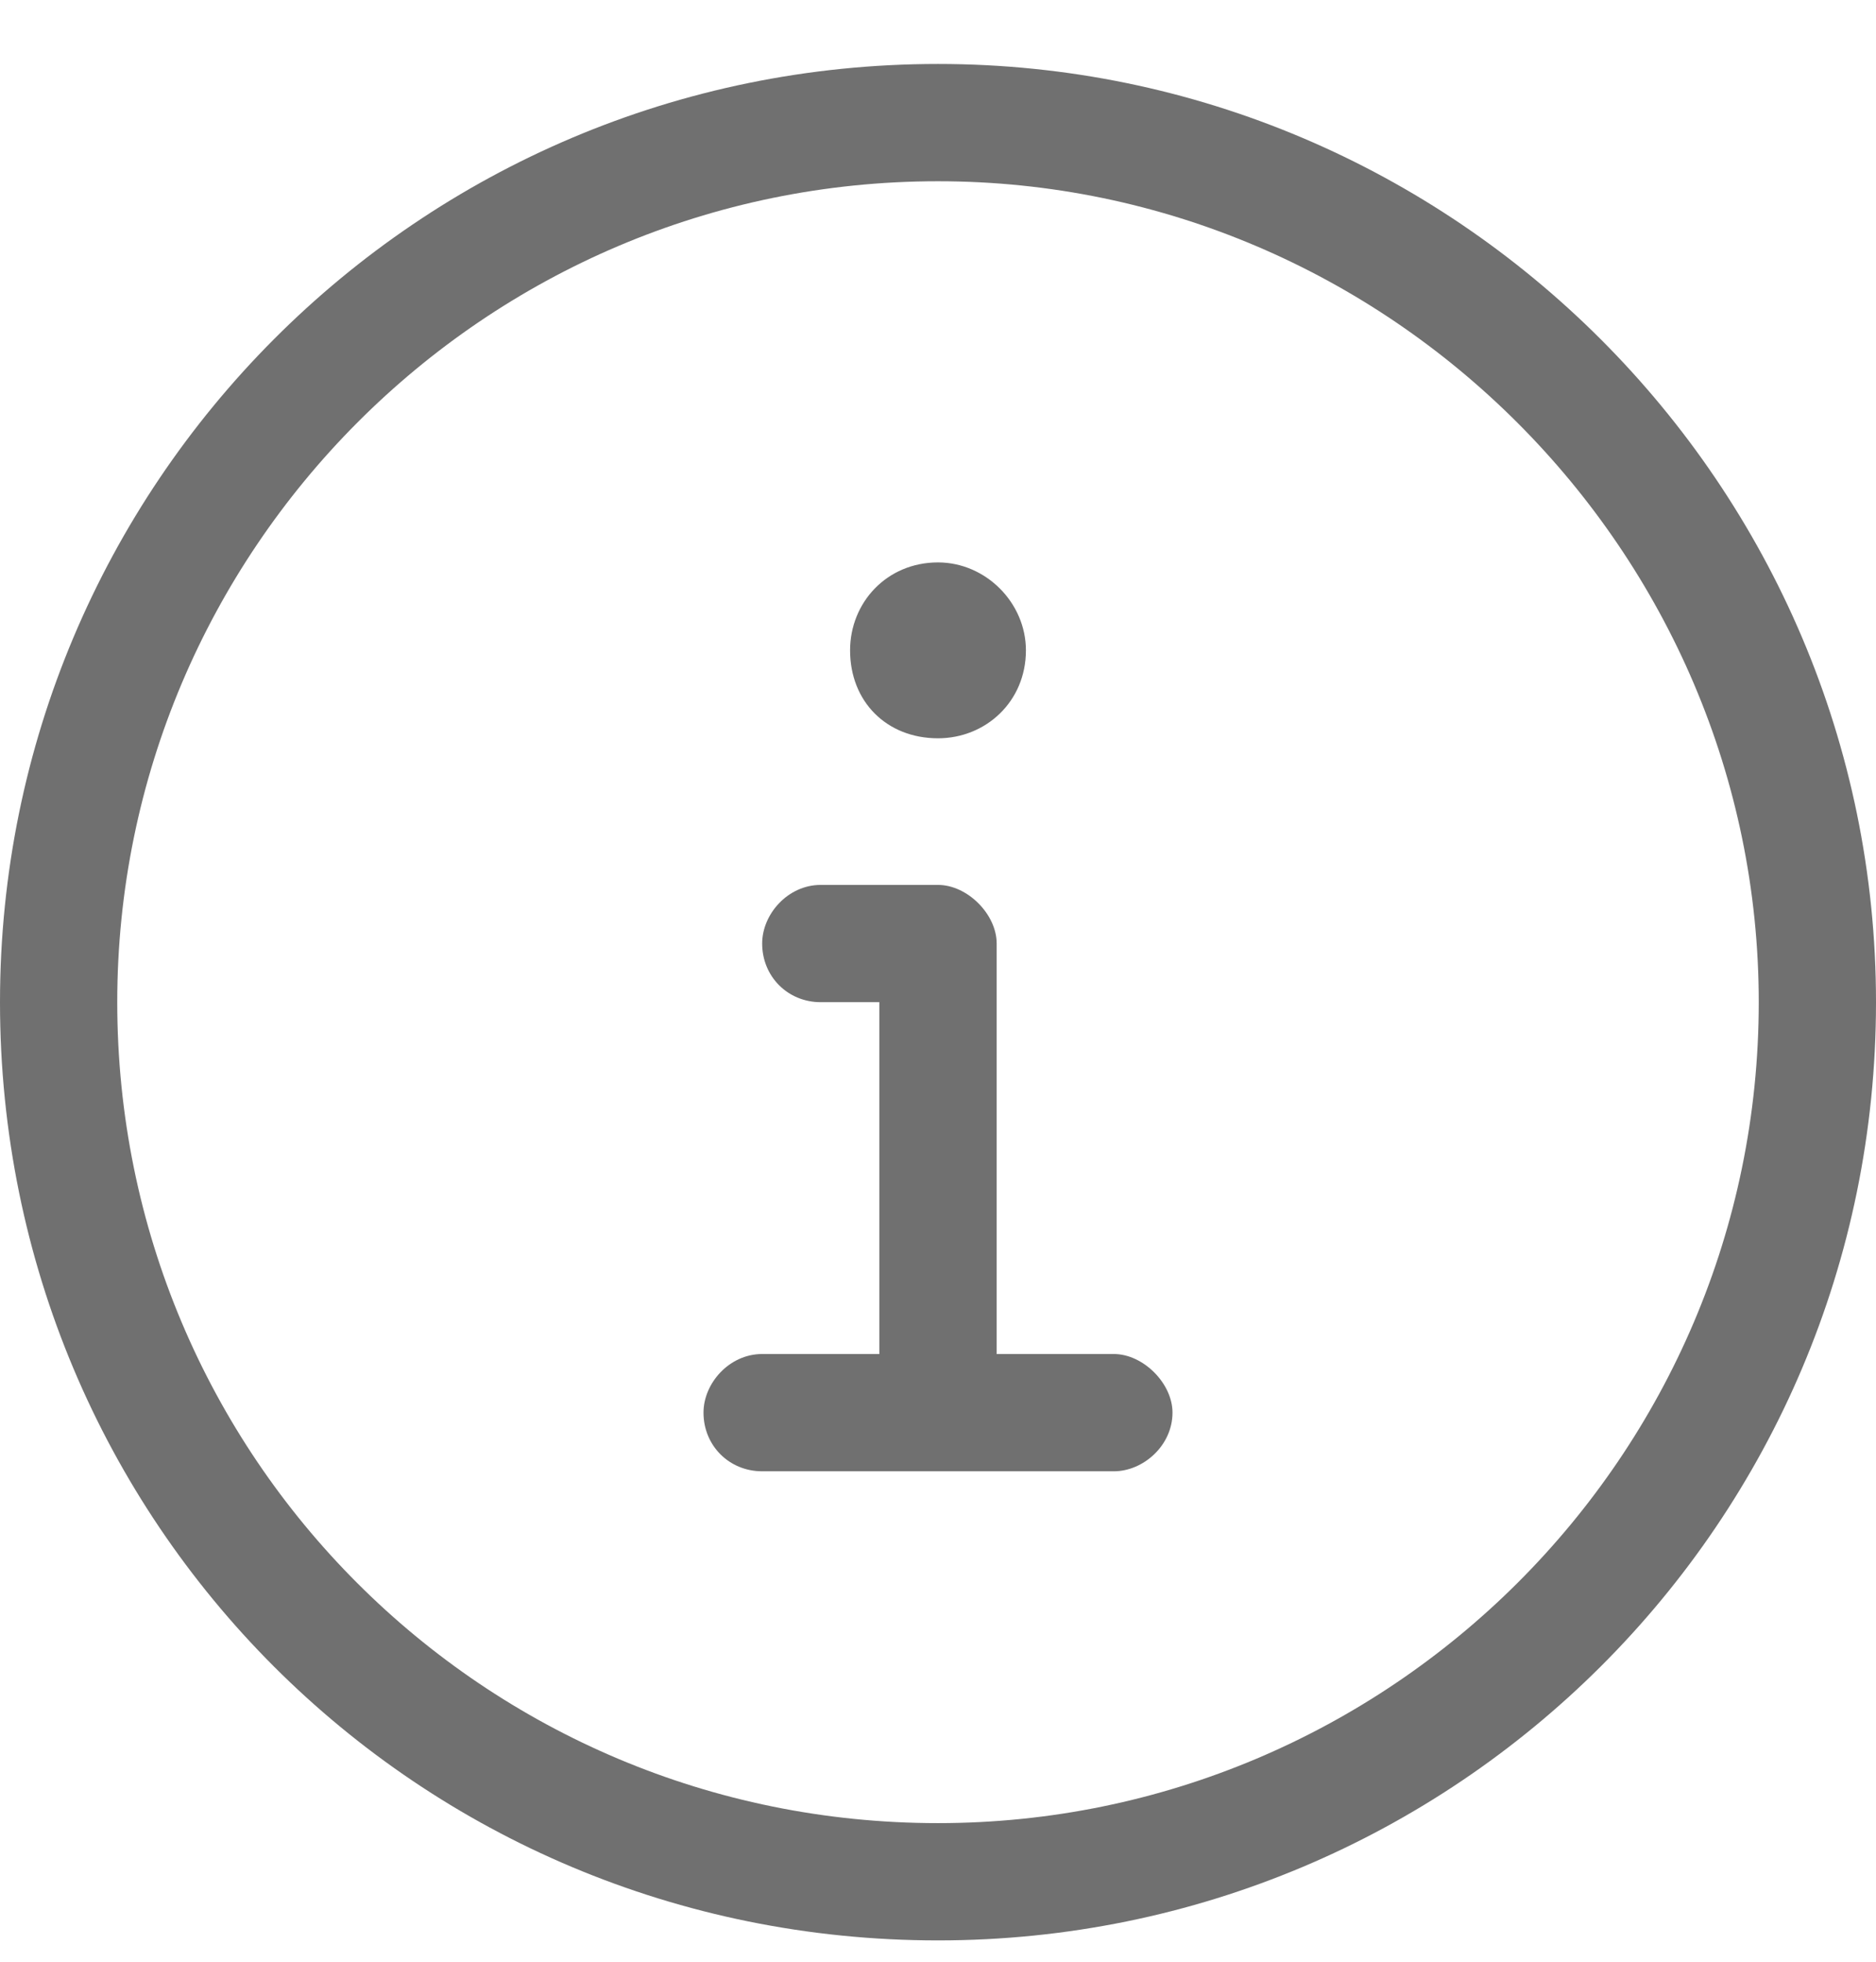
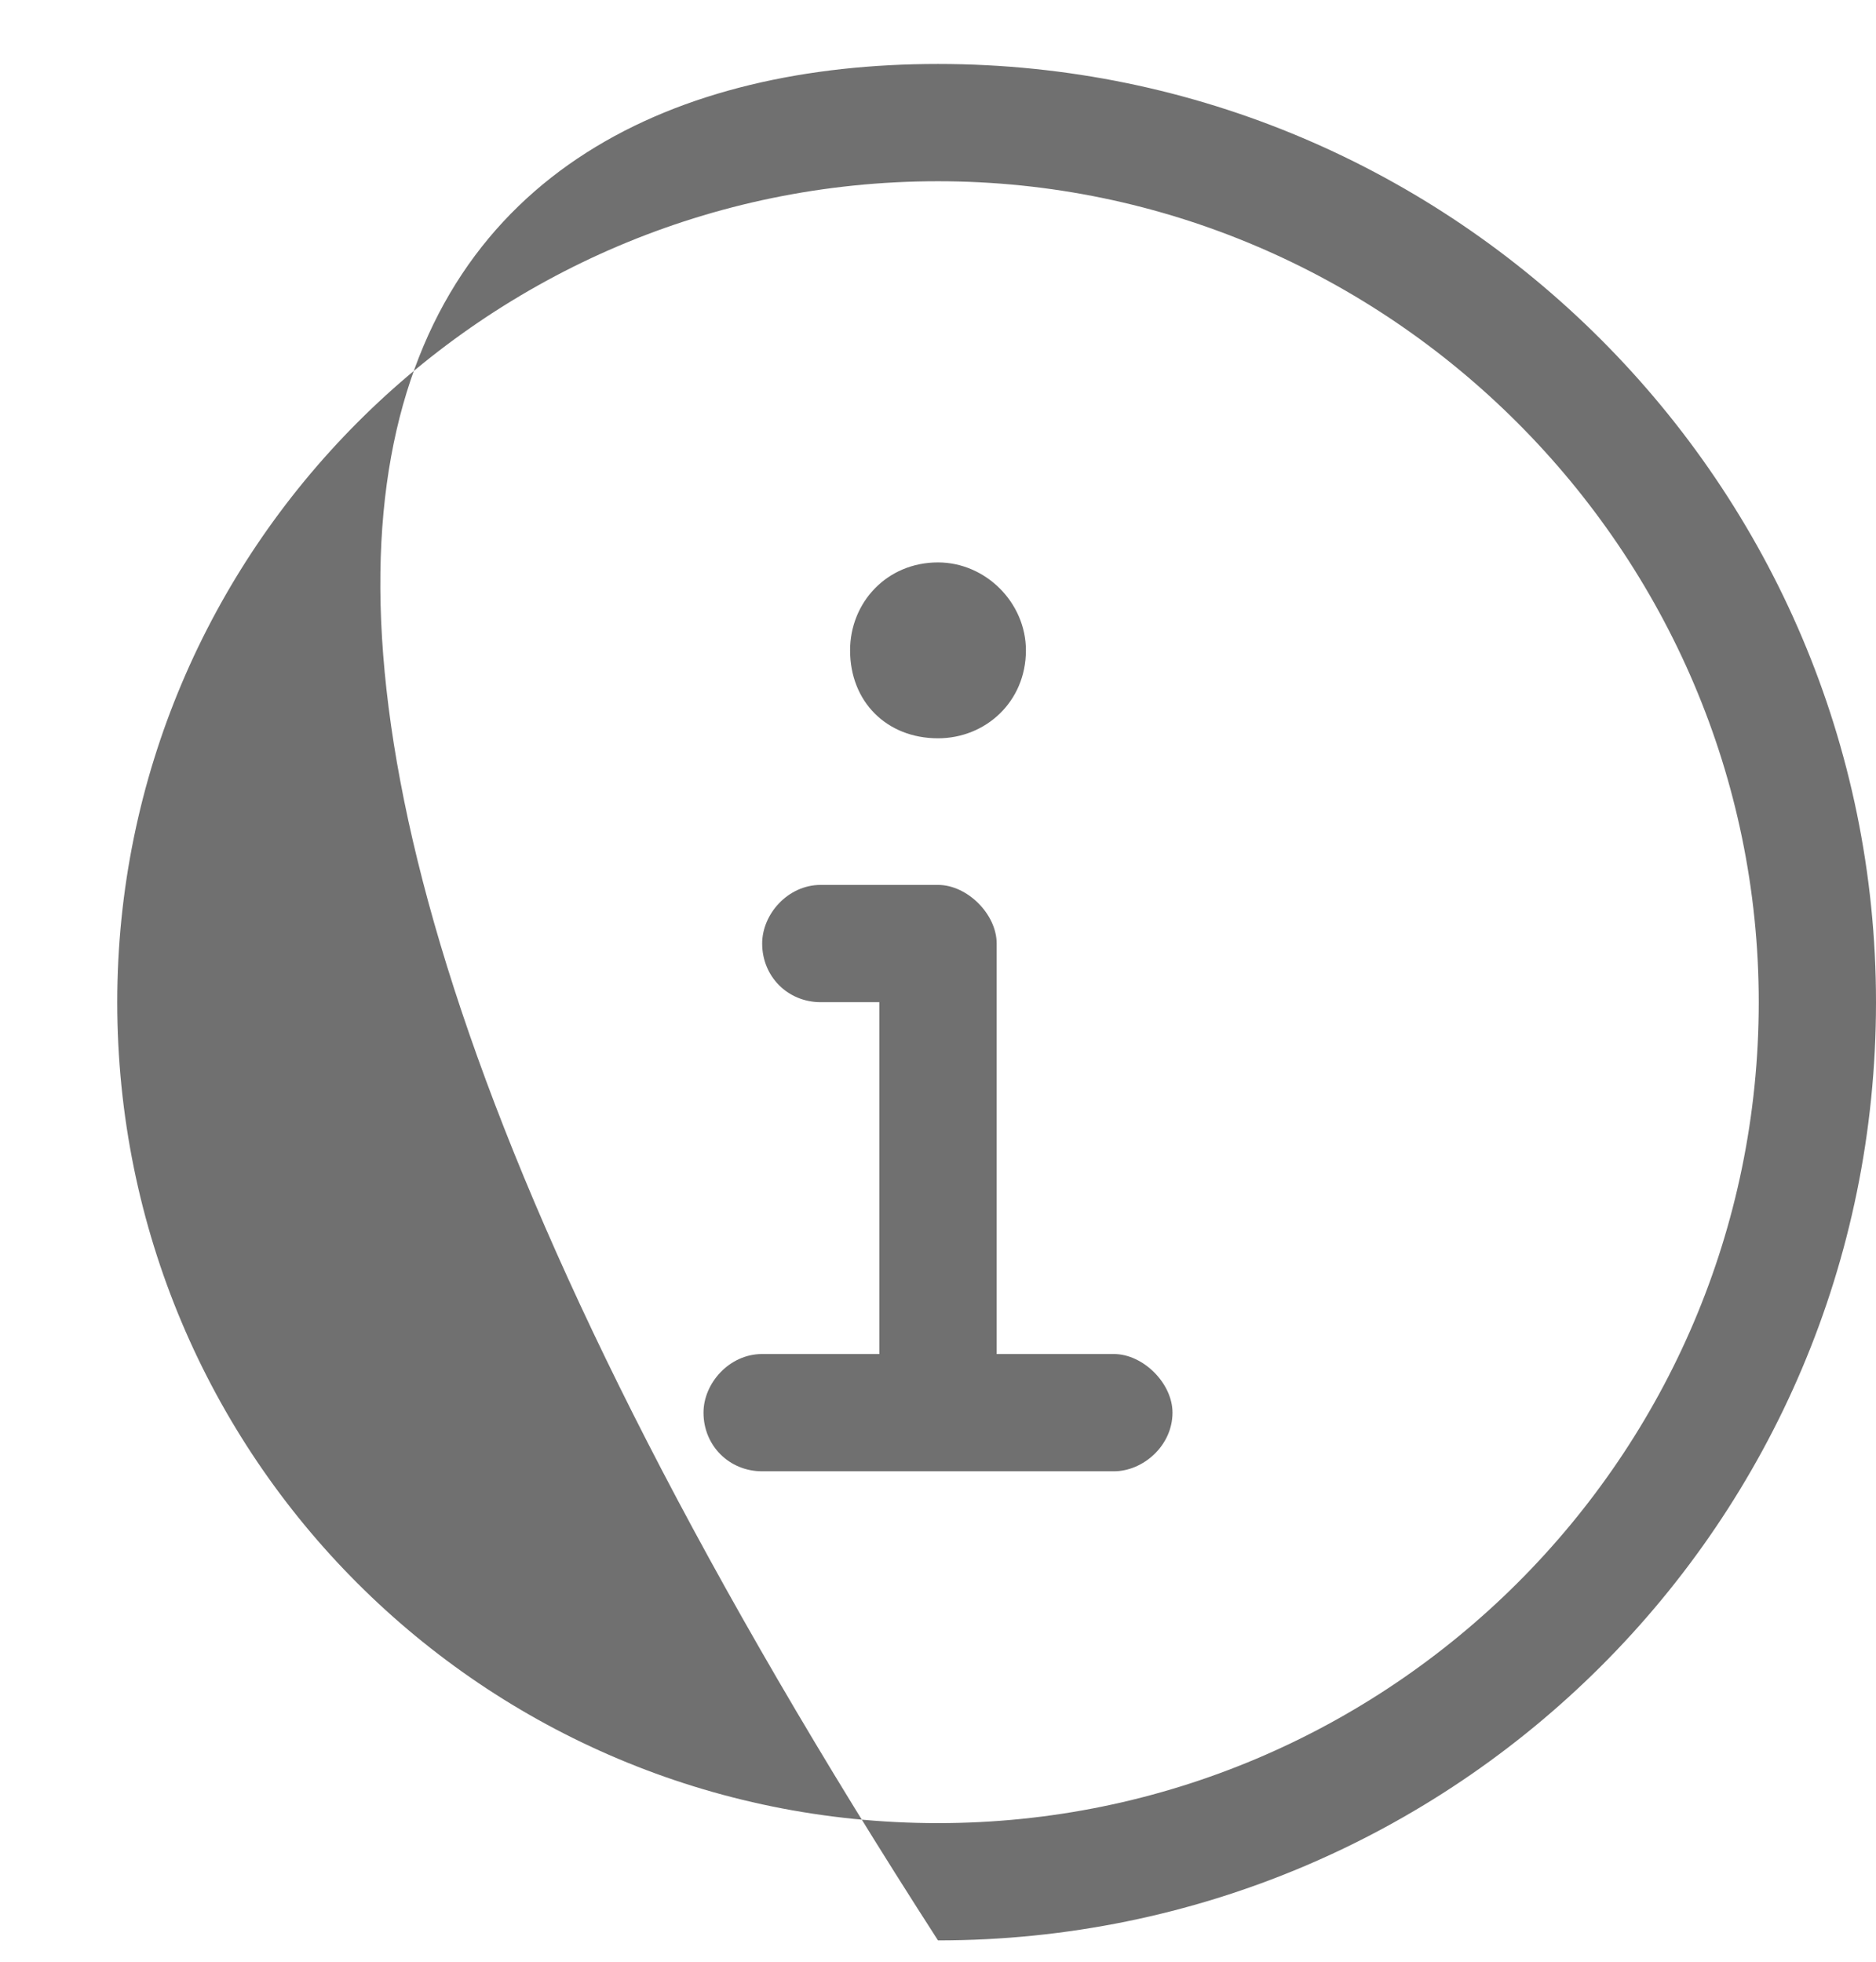
<svg xmlns="http://www.w3.org/2000/svg" width="22" height="23" viewBox="0 0 22 23" fill="none">
-   <path d="M11 0.75C17.059 0.75 22 5.691 22 11.75C22 17.852 17.059 22.75 11 22.75C4.898 22.75 0 17.852 0 11.75C0 5.691 4.898 0.75 11 0.75ZM11 21.375C16.285 21.375 20.625 17.078 20.625 11.75C20.625 6.465 16.285 2.125 11 2.125C5.672 2.125 1.375 6.465 1.375 11.75C1.375 17.078 5.672 21.375 11 21.375ZM11 8.656C10.398 8.656 9.969 8.227 9.969 7.625C9.969 7.066 10.398 6.594 11 6.594C11.559 6.594 12.031 7.066 12.031 7.625C12.031 8.227 11.559 8.656 11 8.656ZM13.062 15.875C13.406 15.875 13.75 16.219 13.75 16.562C13.75 16.949 13.406 17.25 13.062 17.25H8.938C8.551 17.25 8.25 16.949 8.25 16.562C8.25 16.219 8.551 15.875 8.938 15.875H10.312V11.75H9.625C9.238 11.75 8.938 11.449 8.938 11.062C8.938 10.719 9.238 10.375 9.625 10.375H11C11.344 10.375 11.688 10.719 11.688 11.062V15.875H13.062Z" fill="#707070" />
+   <path d="M11 0.75C17.059 0.75 22 5.691 22 11.75C22 17.852 17.059 22.75 11 22.75C0 5.691 4.898 0.75 11 0.75ZM11 21.375C16.285 21.375 20.625 17.078 20.625 11.75C20.625 6.465 16.285 2.125 11 2.125C5.672 2.125 1.375 6.465 1.375 11.75C1.375 17.078 5.672 21.375 11 21.375ZM11 8.656C10.398 8.656 9.969 8.227 9.969 7.625C9.969 7.066 10.398 6.594 11 6.594C11.559 6.594 12.031 7.066 12.031 7.625C12.031 8.227 11.559 8.656 11 8.656ZM13.062 15.875C13.406 15.875 13.75 16.219 13.75 16.562C13.75 16.949 13.406 17.25 13.062 17.25H8.938C8.551 17.25 8.25 16.949 8.25 16.562C8.25 16.219 8.551 15.875 8.938 15.875H10.312V11.75H9.625C9.238 11.75 8.938 11.449 8.938 11.062C8.938 10.719 9.238 10.375 9.625 10.375H11C11.344 10.375 11.688 10.719 11.688 11.062V15.875H13.062Z" fill="#707070" />
</svg>